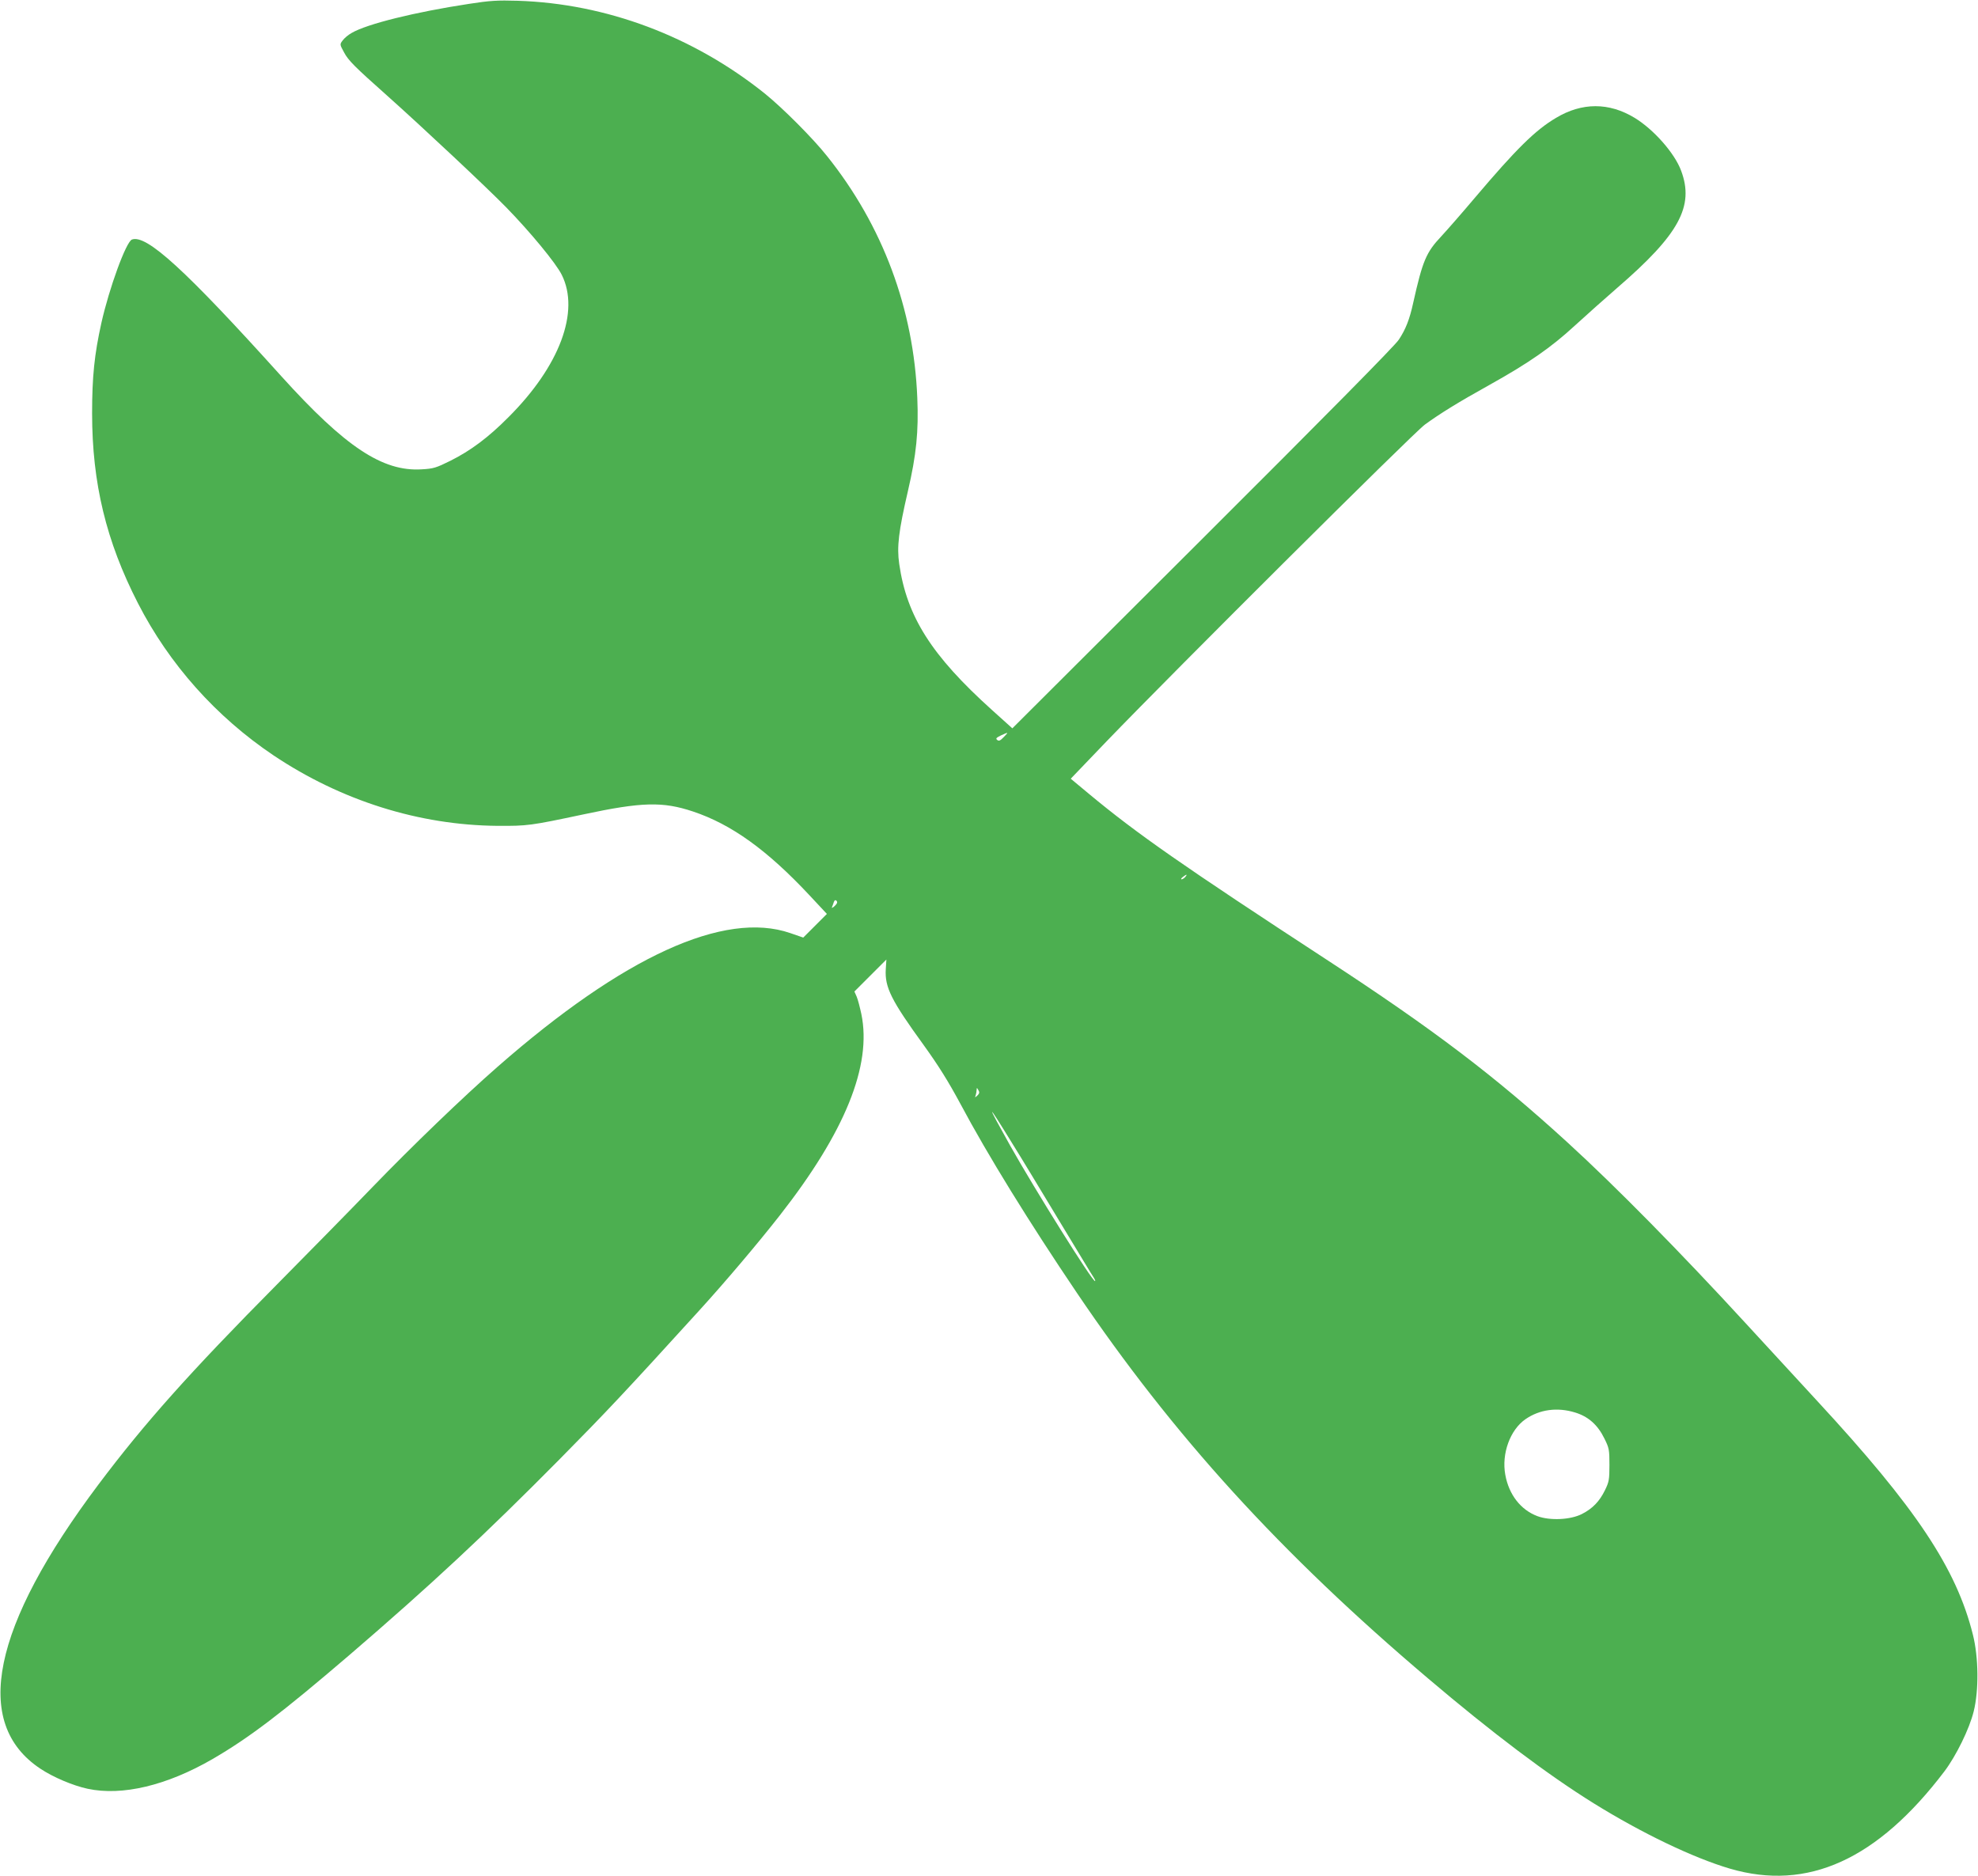
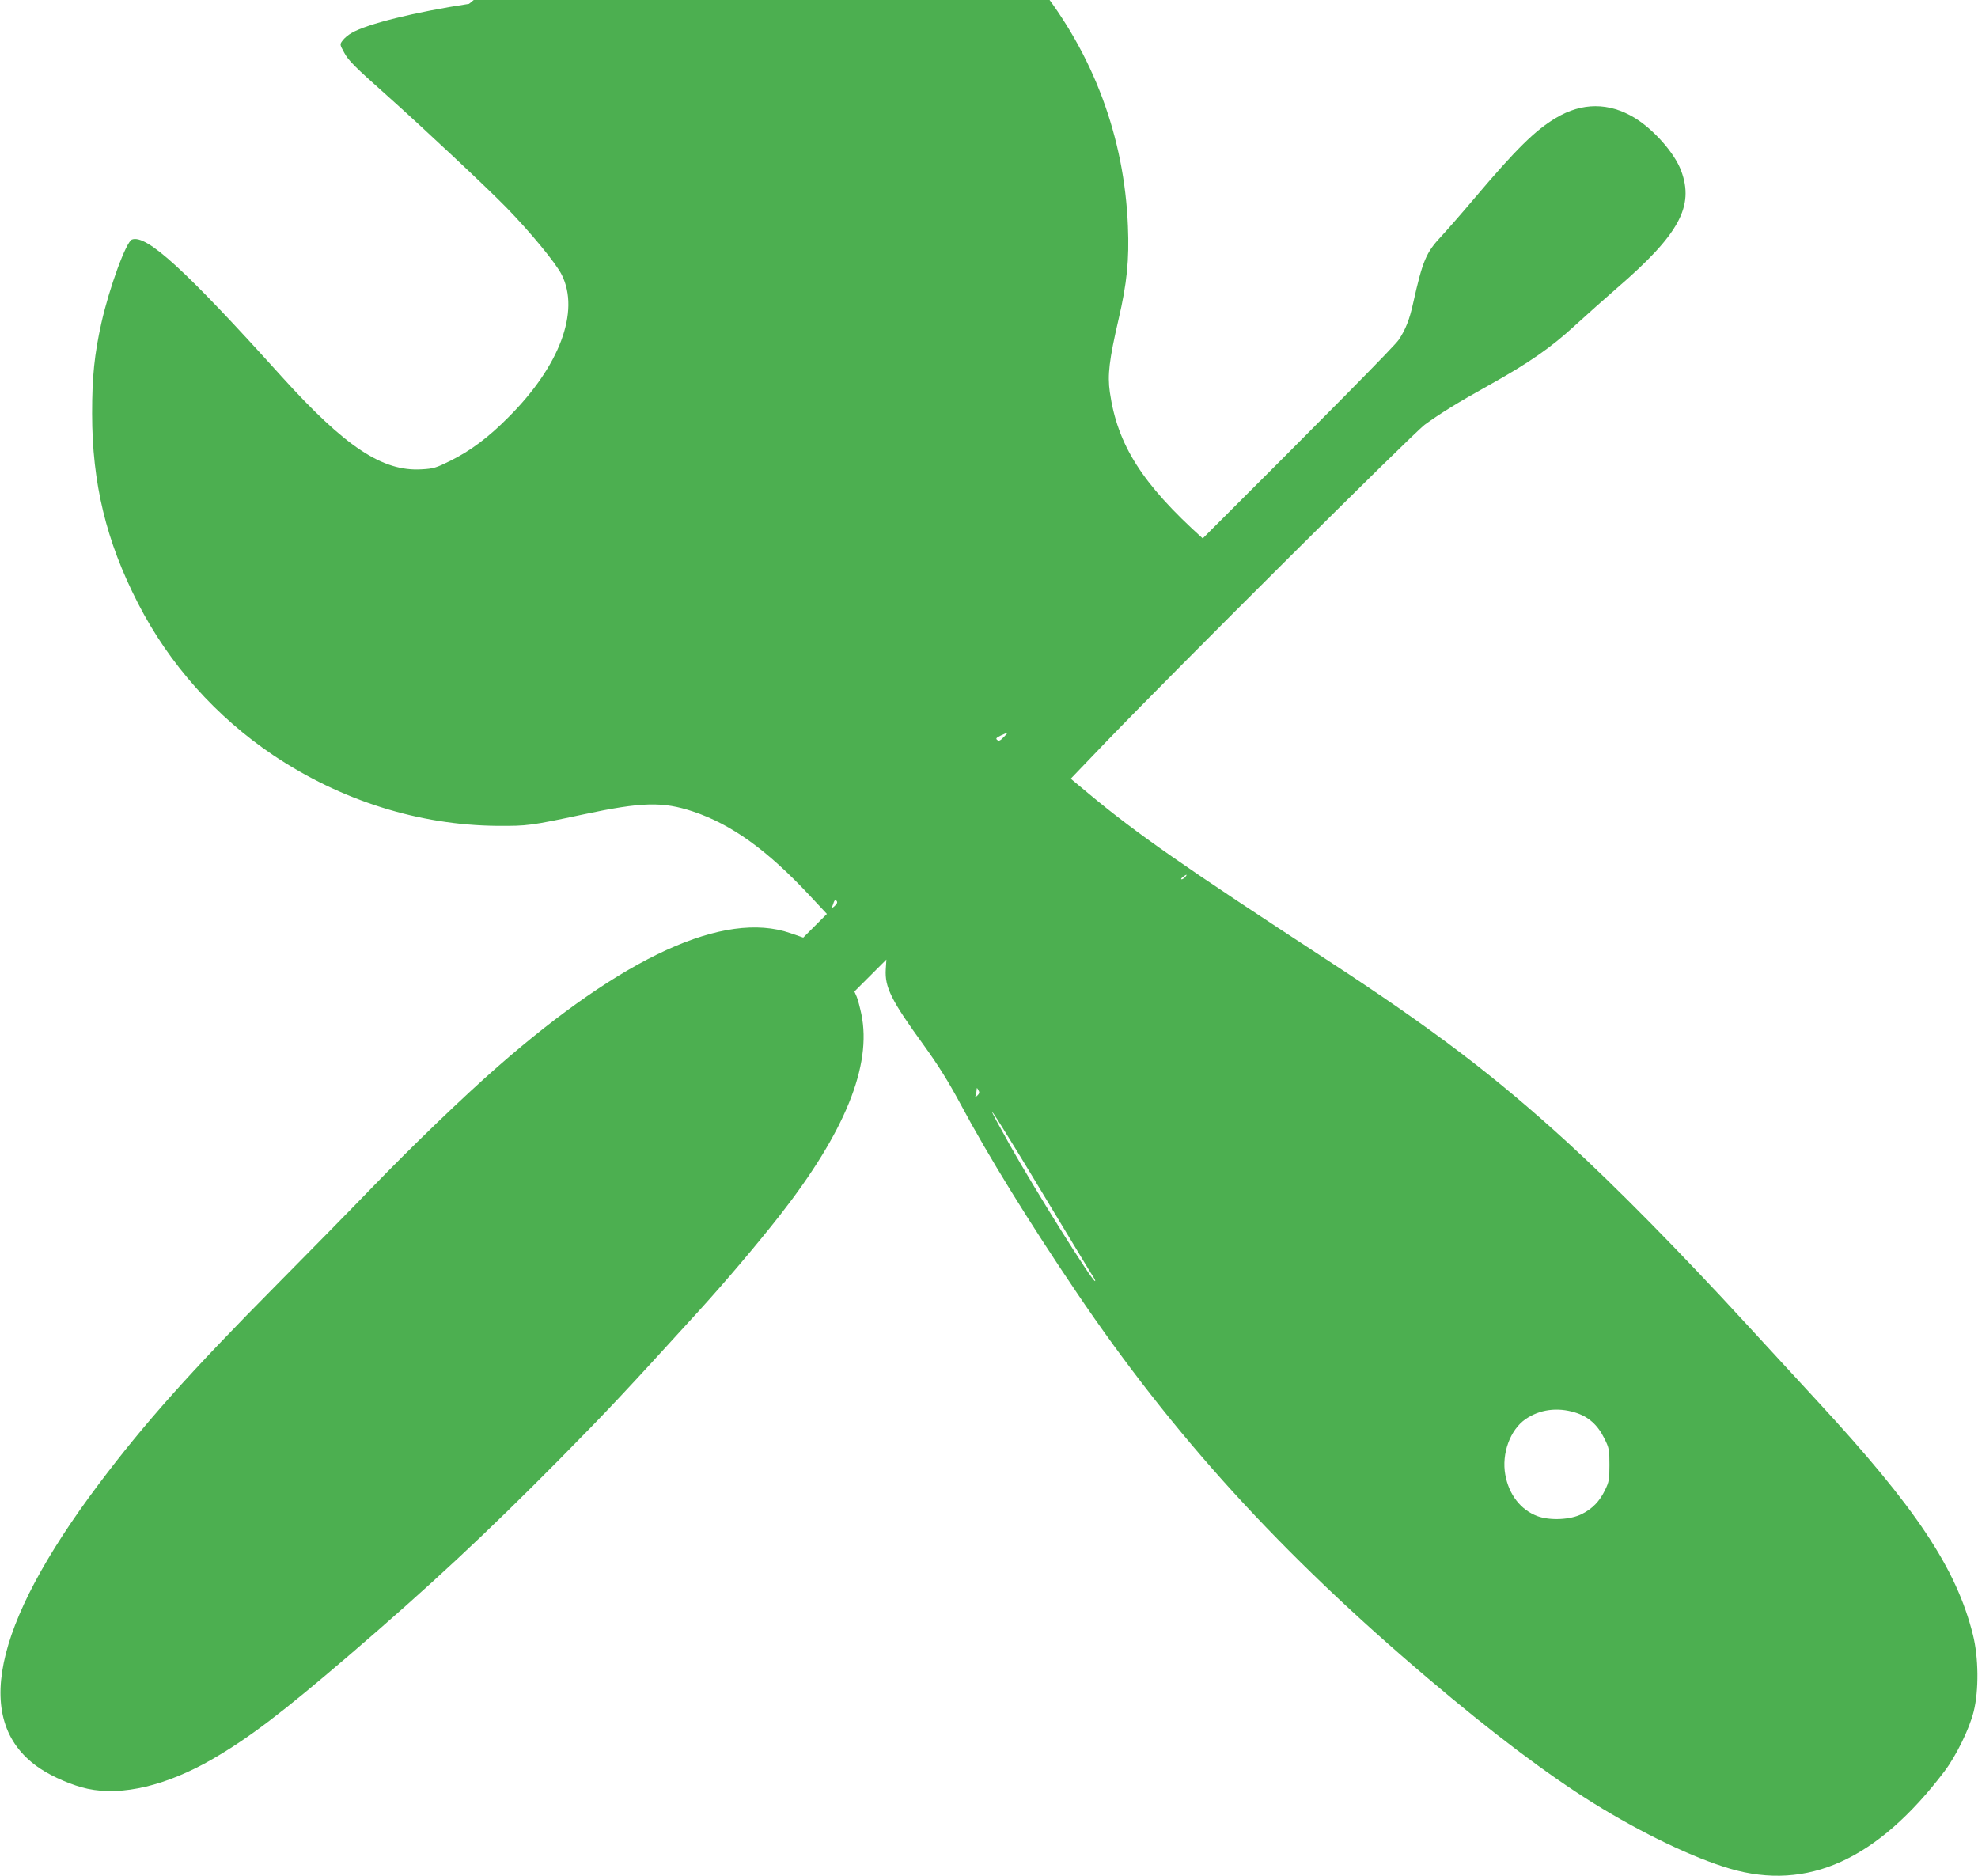
<svg xmlns="http://www.w3.org/2000/svg" version="1.0" width="1280pt" height="1214pt" viewBox="0 0 1280 1214" preserveAspectRatio="xMidYMid meet">
  <g transform="translate(0,1214) scale(0.1,-0.1)" fill="#4caf50" stroke="none">
-     <path d="M3035 12115 c-349 -53 -660 -130 -759 -188 -22 -12 -48 -34 -58 -48 -20 -26 -20 -26 9 -79 27 -51 68 -92 275 -276 229 -204 651 -600 773 -725 157 -161 322 -361 360 -437 119 -237 -13 -591 -345 -922 -130 -131 -244 -216 -376 -282 -91 -45 -109 -51 -185 -55 -253 -16 -495 145 -908 602 -623 691 -873 919 -967 885 -38 -14 -147 -313 -198 -540 -45 -203 -60 -346 -60 -585 0 -451 91 -828 297 -1229 202 -394 505 -734 877 -984 438 -293 942 -452 1450 -456 193 -1 211 1 555 74 379 81 514 84 709 19 249 -83 480 -249 754 -542 l113 -121 -76 -76 -77 -77 -84 29 c-427 147 -1079 -151 -1894 -865 -225 -197 -553 -513 -811 -780 -139 -144 -416 -426 -615 -627 -568 -573 -860 -901 -1156 -1295 -691 -920 -820 -1546 -377 -1840 82 -55 212 -110 306 -130 224 -48 512 21 808 192 236 137 447 297 888 675 526 452 877 779 1357 1264 308 312 421 432 905 964 165 181 381 436 521 615 422 539 597 970 528 1303 -9 42 -22 93 -30 112 l-15 34 104 104 103 103 -4 -63 c-7 -117 35 -201 247 -493 95 -132 158 -233 236 -378 178 -334 445 -766 753 -1222 625 -925 1320 -1688 2272 -2495 417 -354 774 -623 1073 -809 311 -193 644 -353 882 -423 502 -147 954 58 1388 630 76 101 161 274 189 387 34 136 32 350 -5 497 -107 429 -368 821 -1008 1513 -107 116 -316 343 -465 505 -418 455 -836 880 -1149 1166 -475 434 -872 735 -1560 1184 -928 606 -1228 815 -1537 1072 l-119 99 232 242 c447 464 1982 1992 2059 2049 96 70 213 143 420 258 253 141 398 242 550 382 74 68 198 178 275 245 401 346 500 528 414 758 -42 114 -178 268 -302 343 -165 100 -340 100 -508 -1 -134 -79 -258 -202 -525 -517 -81 -96 -179 -208 -217 -249 -98 -104 -121 -158 -182 -431 -23 -106 -49 -172 -93 -238 -23 -37 -481 -500 -1269 -1286 l-1232 -1229 -131 118 c-392 353 -552 605 -601 946 -16 111 -4 211 56 470 55 236 70 387 61 604 -23 576 -223 1114 -584 1565 -92 116 -287 311 -402 404 -464 372 -1028 583 -1600 601 -131 4 -180 1 -315 -20z m3460 -4745 c-22 -23 -31 -27 -42 -18 -11 9 -6 14 24 29 51 23 51 23 18 -11z m1175 -905 c-7 -8 -18 -15 -24 -15 -6 0 -2 7 8 15 25 19 32 19 16 0z m-2269 -188 c-13 -12 -21 -15 -17 -7 3 8 9 23 12 33 5 13 10 15 17 8 8 -8 5 -18 -12 -34z m924 -1226 c-17 -15 -17 -15 -11 2 3 10 6 26 6 35 1 15 2 15 11 -2 9 -14 7 -22 -6 -35z m220 -301 c60 -96 200 -328 312 -514 113 -186 211 -350 220 -362 8 -13 13 -24 9 -24 -19 0 -387 589 -548 875 -159 284 -157 292 7 25z m3647 -1750 c86 -26 147 -80 190 -168 31 -62 33 -73 33 -172 0 -95 -3 -110 -29 -163 -35 -72 -80 -119 -149 -154 -74 -38 -207 -44 -288 -14 -109 41 -185 140 -208 268 -25 136 31 290 130 359 92 64 207 79 321 44z" />
+     <path d="M3035 12115 c-349 -53 -660 -130 -759 -188 -22 -12 -48 -34 -58 -48 -20 -26 -20 -26 9 -79 27 -51 68 -92 275 -276 229 -204 651 -600 773 -725 157 -161 322 -361 360 -437 119 -237 -13 -591 -345 -922 -130 -131 -244 -216 -376 -282 -91 -45 -109 -51 -185 -55 -253 -16 -495 145 -908 602 -623 691 -873 919 -967 885 -38 -14 -147 -313 -198 -540 -45 -203 -60 -346 -60 -585 0 -451 91 -828 297 -1229 202 -394 505 -734 877 -984 438 -293 942 -452 1450 -456 193 -1 211 1 555 74 379 81 514 84 709 19 249 -83 480 -249 754 -542 l113 -121 -76 -76 -77 -77 -84 29 c-427 147 -1079 -151 -1894 -865 -225 -197 -553 -513 -811 -780 -139 -144 -416 -426 -615 -627 -568 -573 -860 -901 -1156 -1295 -691 -920 -820 -1546 -377 -1840 82 -55 212 -110 306 -130 224 -48 512 21 808 192 236 137 447 297 888 675 526 452 877 779 1357 1264 308 312 421 432 905 964 165 181 381 436 521 615 422 539 597 970 528 1303 -9 42 -22 93 -30 112 l-15 34 104 104 103 103 -4 -63 c-7 -117 35 -201 247 -493 95 -132 158 -233 236 -378 178 -334 445 -766 753 -1222 625 -925 1320 -1688 2272 -2495 417 -354 774 -623 1073 -809 311 -193 644 -353 882 -423 502 -147 954 58 1388 630 76 101 161 274 189 387 34 136 32 350 -5 497 -107 429 -368 821 -1008 1513 -107 116 -316 343 -465 505 -418 455 -836 880 -1149 1166 -475 434 -872 735 -1560 1184 -928 606 -1228 815 -1537 1072 l-119 99 232 242 c447 464 1982 1992 2059 2049 96 70 213 143 420 258 253 141 398 242 550 382 74 68 198 178 275 245 401 346 500 528 414 758 -42 114 -178 268 -302 343 -165 100 -340 100 -508 -1 -134 -79 -258 -202 -525 -517 -81 -96 -179 -208 -217 -249 -98 -104 -121 -158 -182 -431 -23 -106 -49 -172 -93 -238 -23 -37 -481 -500 -1269 -1286 c-392 353 -552 605 -601 946 -16 111 -4 211 56 470 55 236 70 387 61 604 -23 576 -223 1114 -584 1565 -92 116 -287 311 -402 404 -464 372 -1028 583 -1600 601 -131 4 -180 1 -315 -20z m3460 -4745 c-22 -23 -31 -27 -42 -18 -11 9 -6 14 24 29 51 23 51 23 18 -11z m1175 -905 c-7 -8 -18 -15 -24 -15 -6 0 -2 7 8 15 25 19 32 19 16 0z m-2269 -188 c-13 -12 -21 -15 -17 -7 3 8 9 23 12 33 5 13 10 15 17 8 8 -8 5 -18 -12 -34z m924 -1226 c-17 -15 -17 -15 -11 2 3 10 6 26 6 35 1 15 2 15 11 -2 9 -14 7 -22 -6 -35z m220 -301 c60 -96 200 -328 312 -514 113 -186 211 -350 220 -362 8 -13 13 -24 9 -24 -19 0 -387 589 -548 875 -159 284 -157 292 7 25z m3647 -1750 c86 -26 147 -80 190 -168 31 -62 33 -73 33 -172 0 -95 -3 -110 -29 -163 -35 -72 -80 -119 -149 -154 -74 -38 -207 -44 -288 -14 -109 41 -185 140 -208 268 -25 136 31 290 130 359 92 64 207 79 321 44z" />
  </g>
</svg>